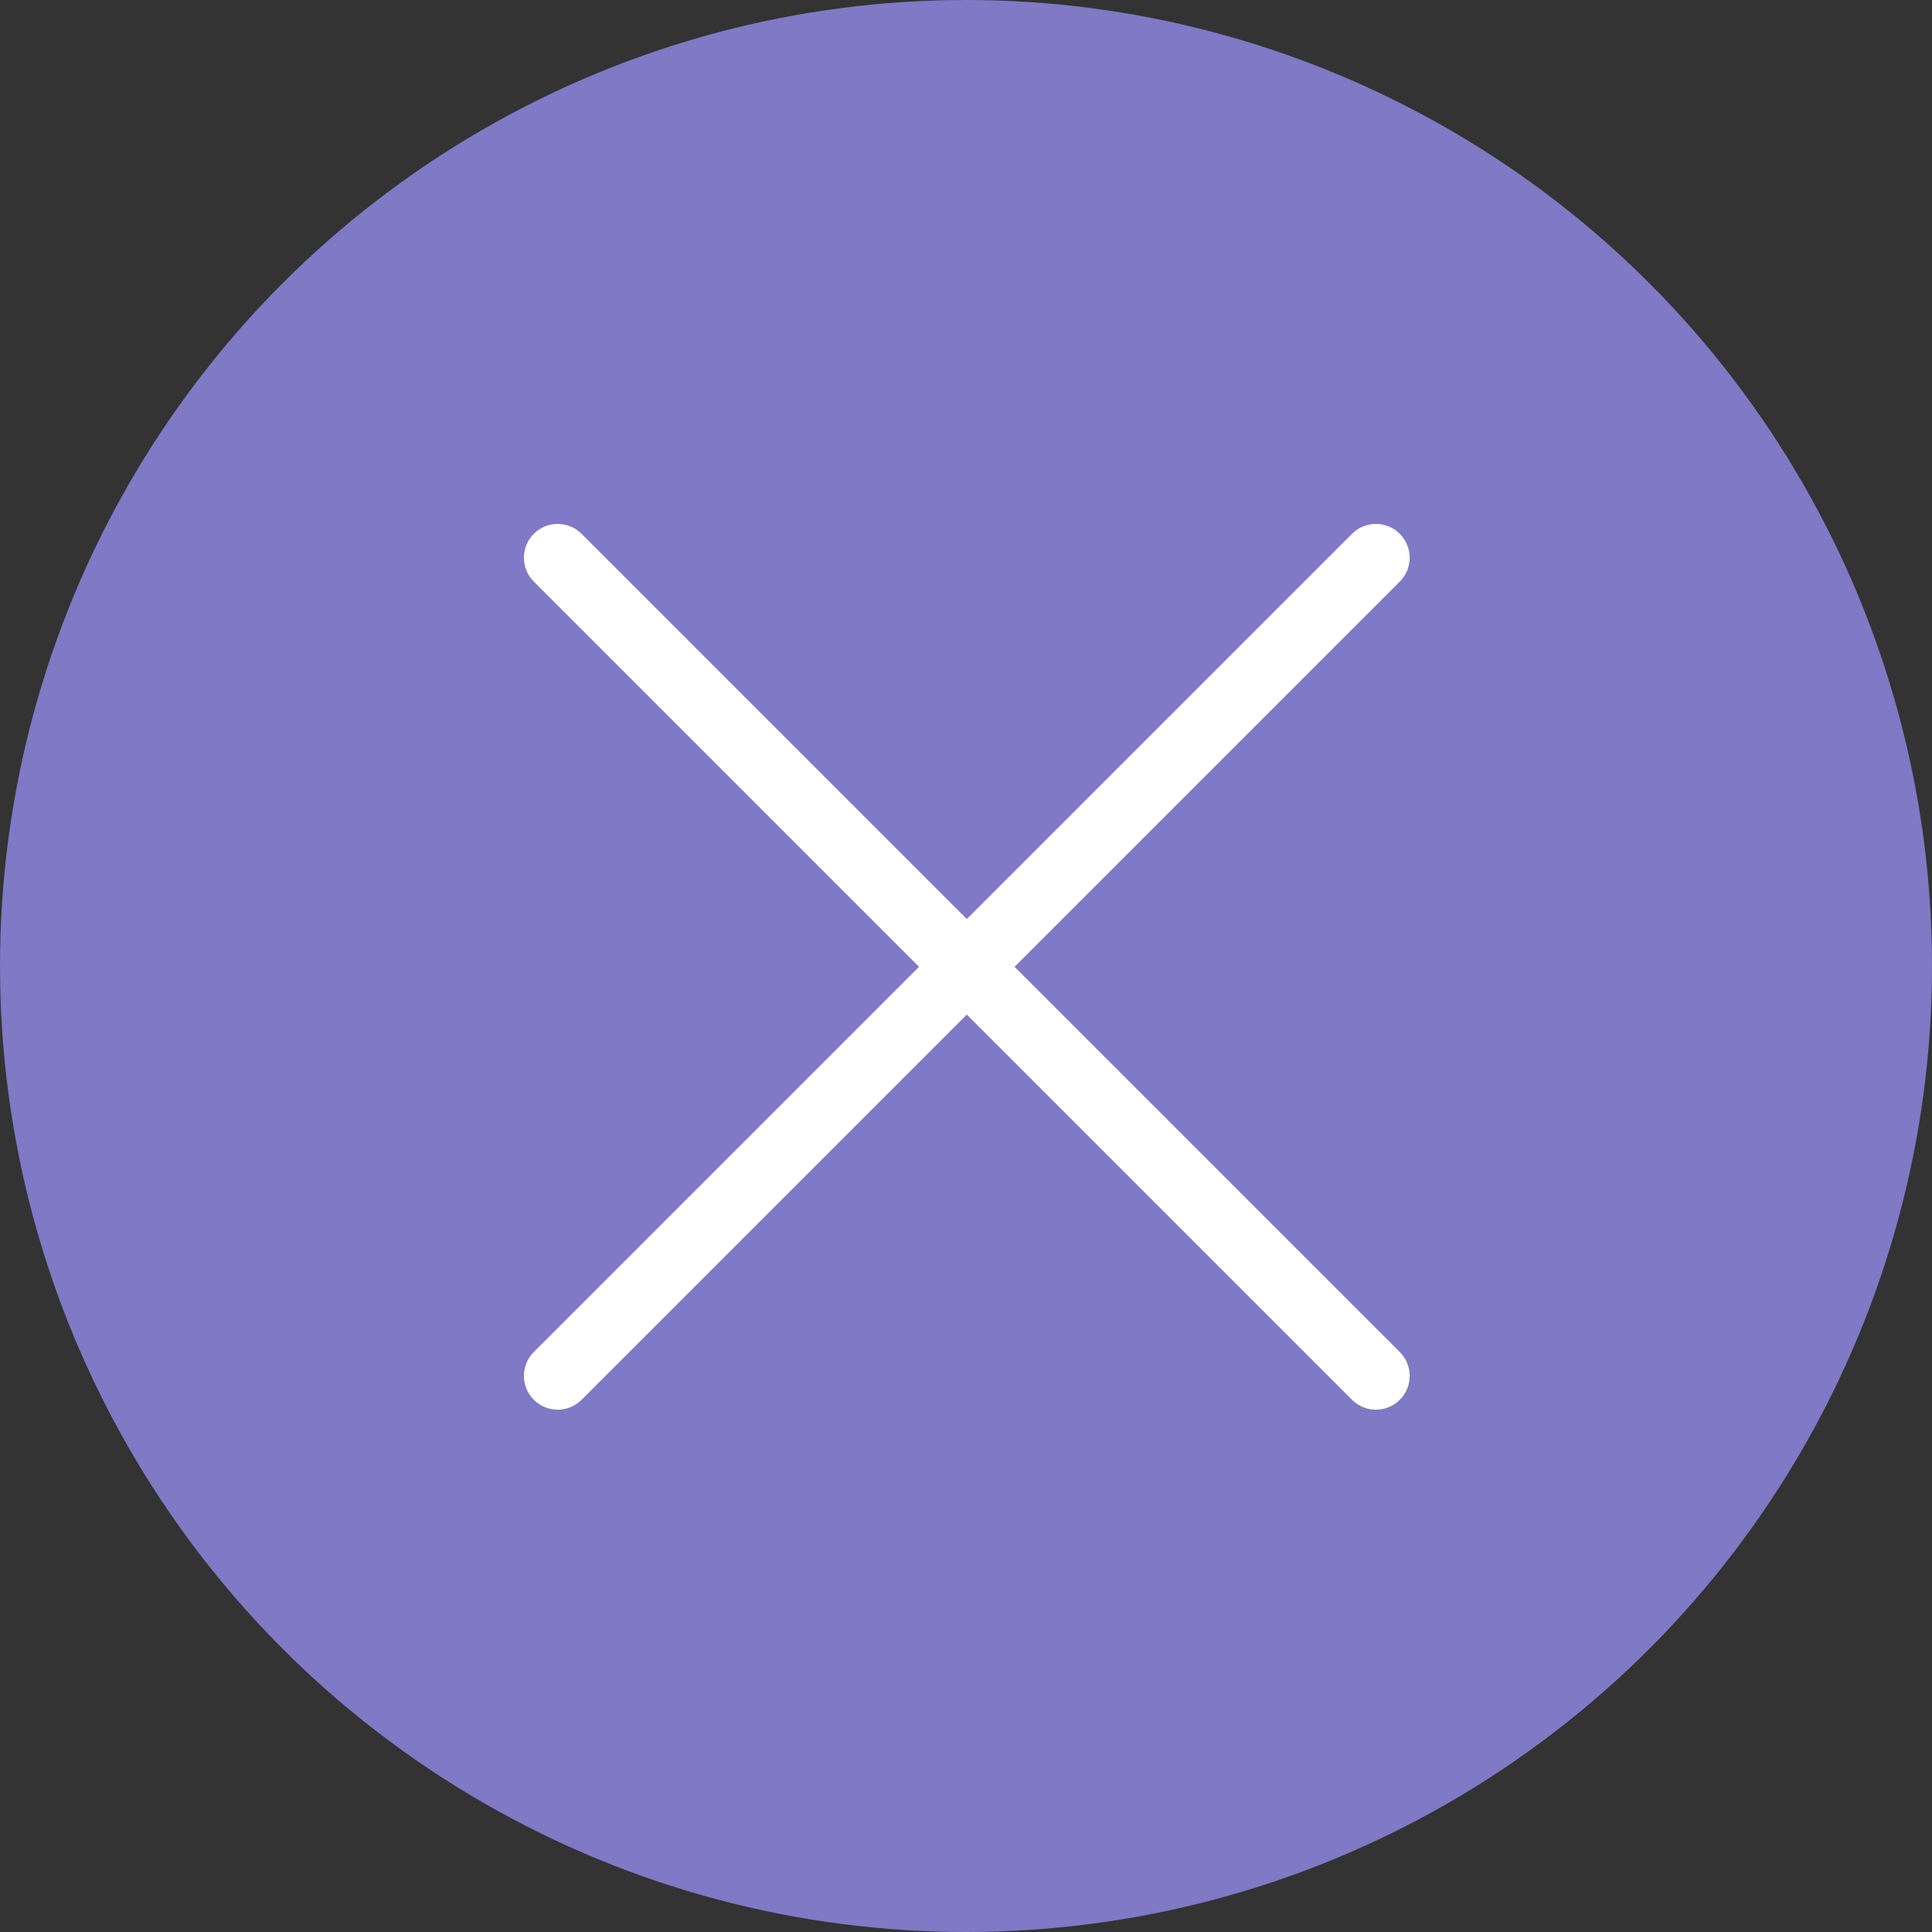
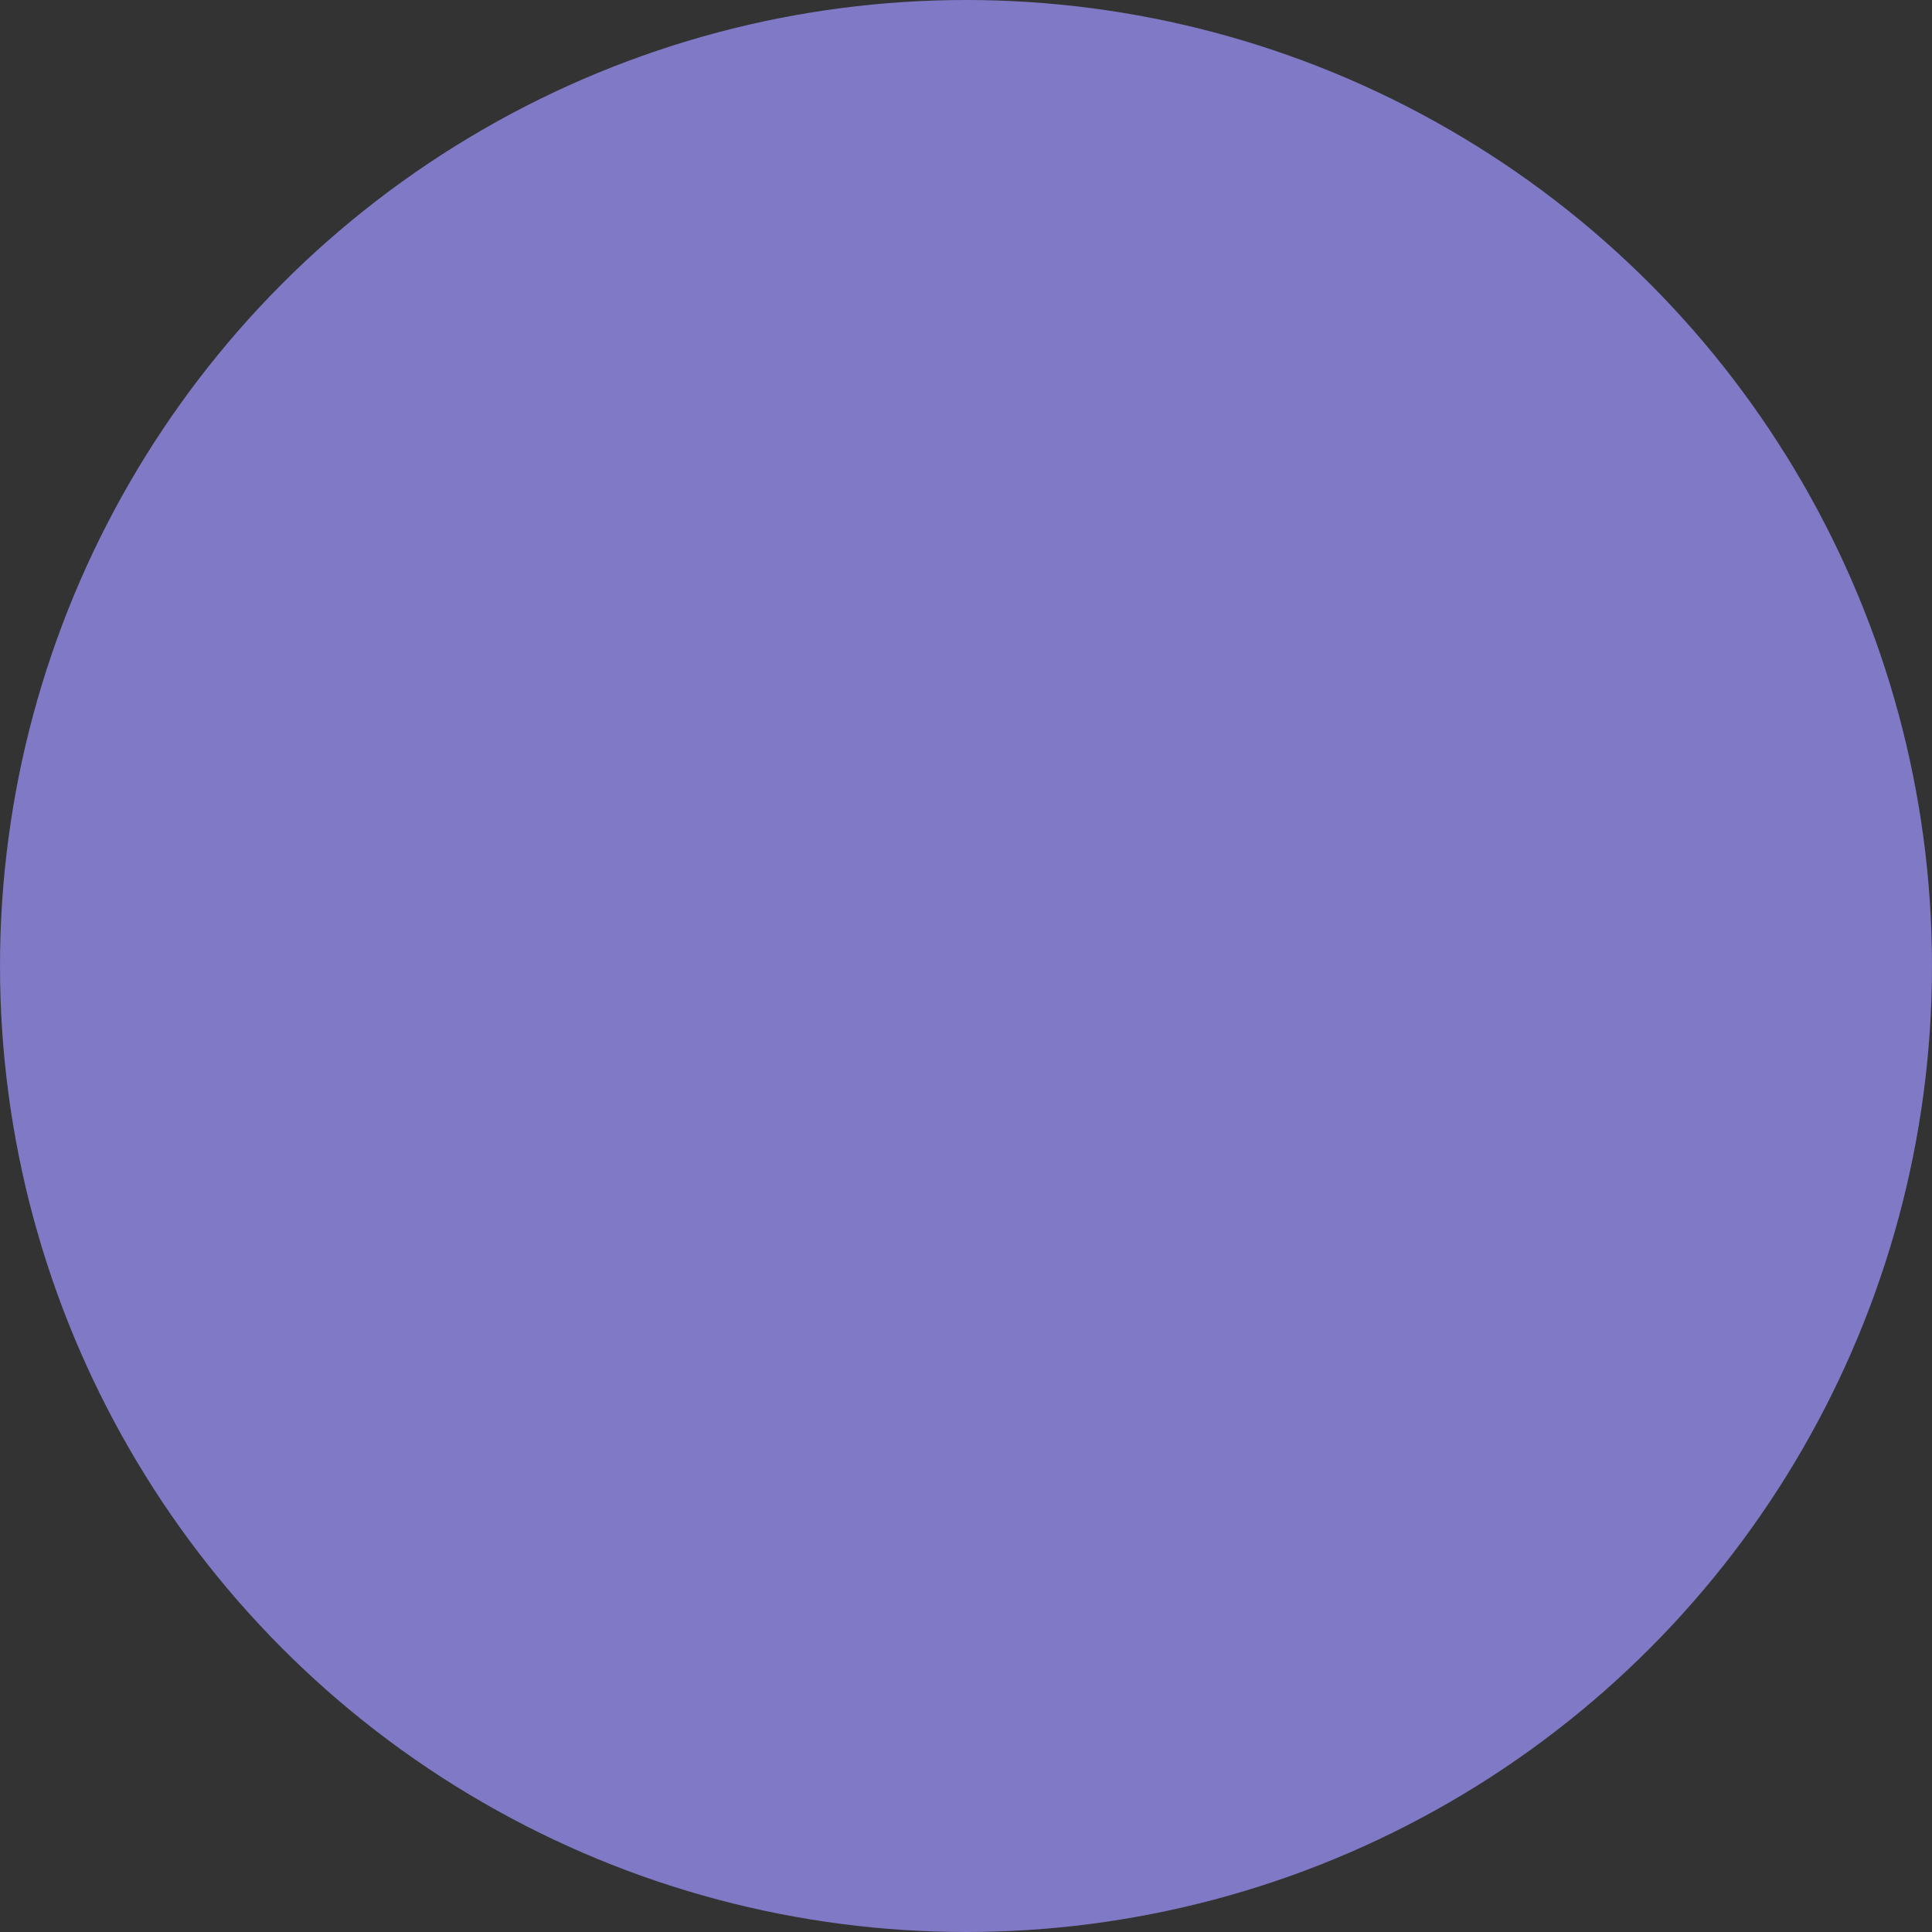
<svg xmlns="http://www.w3.org/2000/svg" width="824" height="824" viewBox="0 0 824 824" fill="none">
  <rect x="0" y="0" width="824" height="824" fill="#333333" stroke="none" />
  <circle cx="412" cy="412" r="412" fill="#7F79C6" />
-   <path d="M597.014 597.014C591.387 602.641 582.264 602.641 576.637 597.014L227.671 248.049C222.044 242.422 222.044 233.298 227.671 227.671V227.671C233.298 222.044 242.422 222.044 248.049 227.671L597.014 576.637C602.641 582.264 602.641 591.387 597.014 597.014V597.014ZM248.049 597.014C242.422 602.641 233.299 602.641 227.671 597.014V597.014C222.044 591.387 222.044 582.264 227.671 576.637L576.637 227.671C582.264 222.044 591.387 222.044 597.014 227.671V227.671C602.641 233.299 602.641 242.422 597.014 248.049L248.049 597.014Z" fill="white" />
</svg>